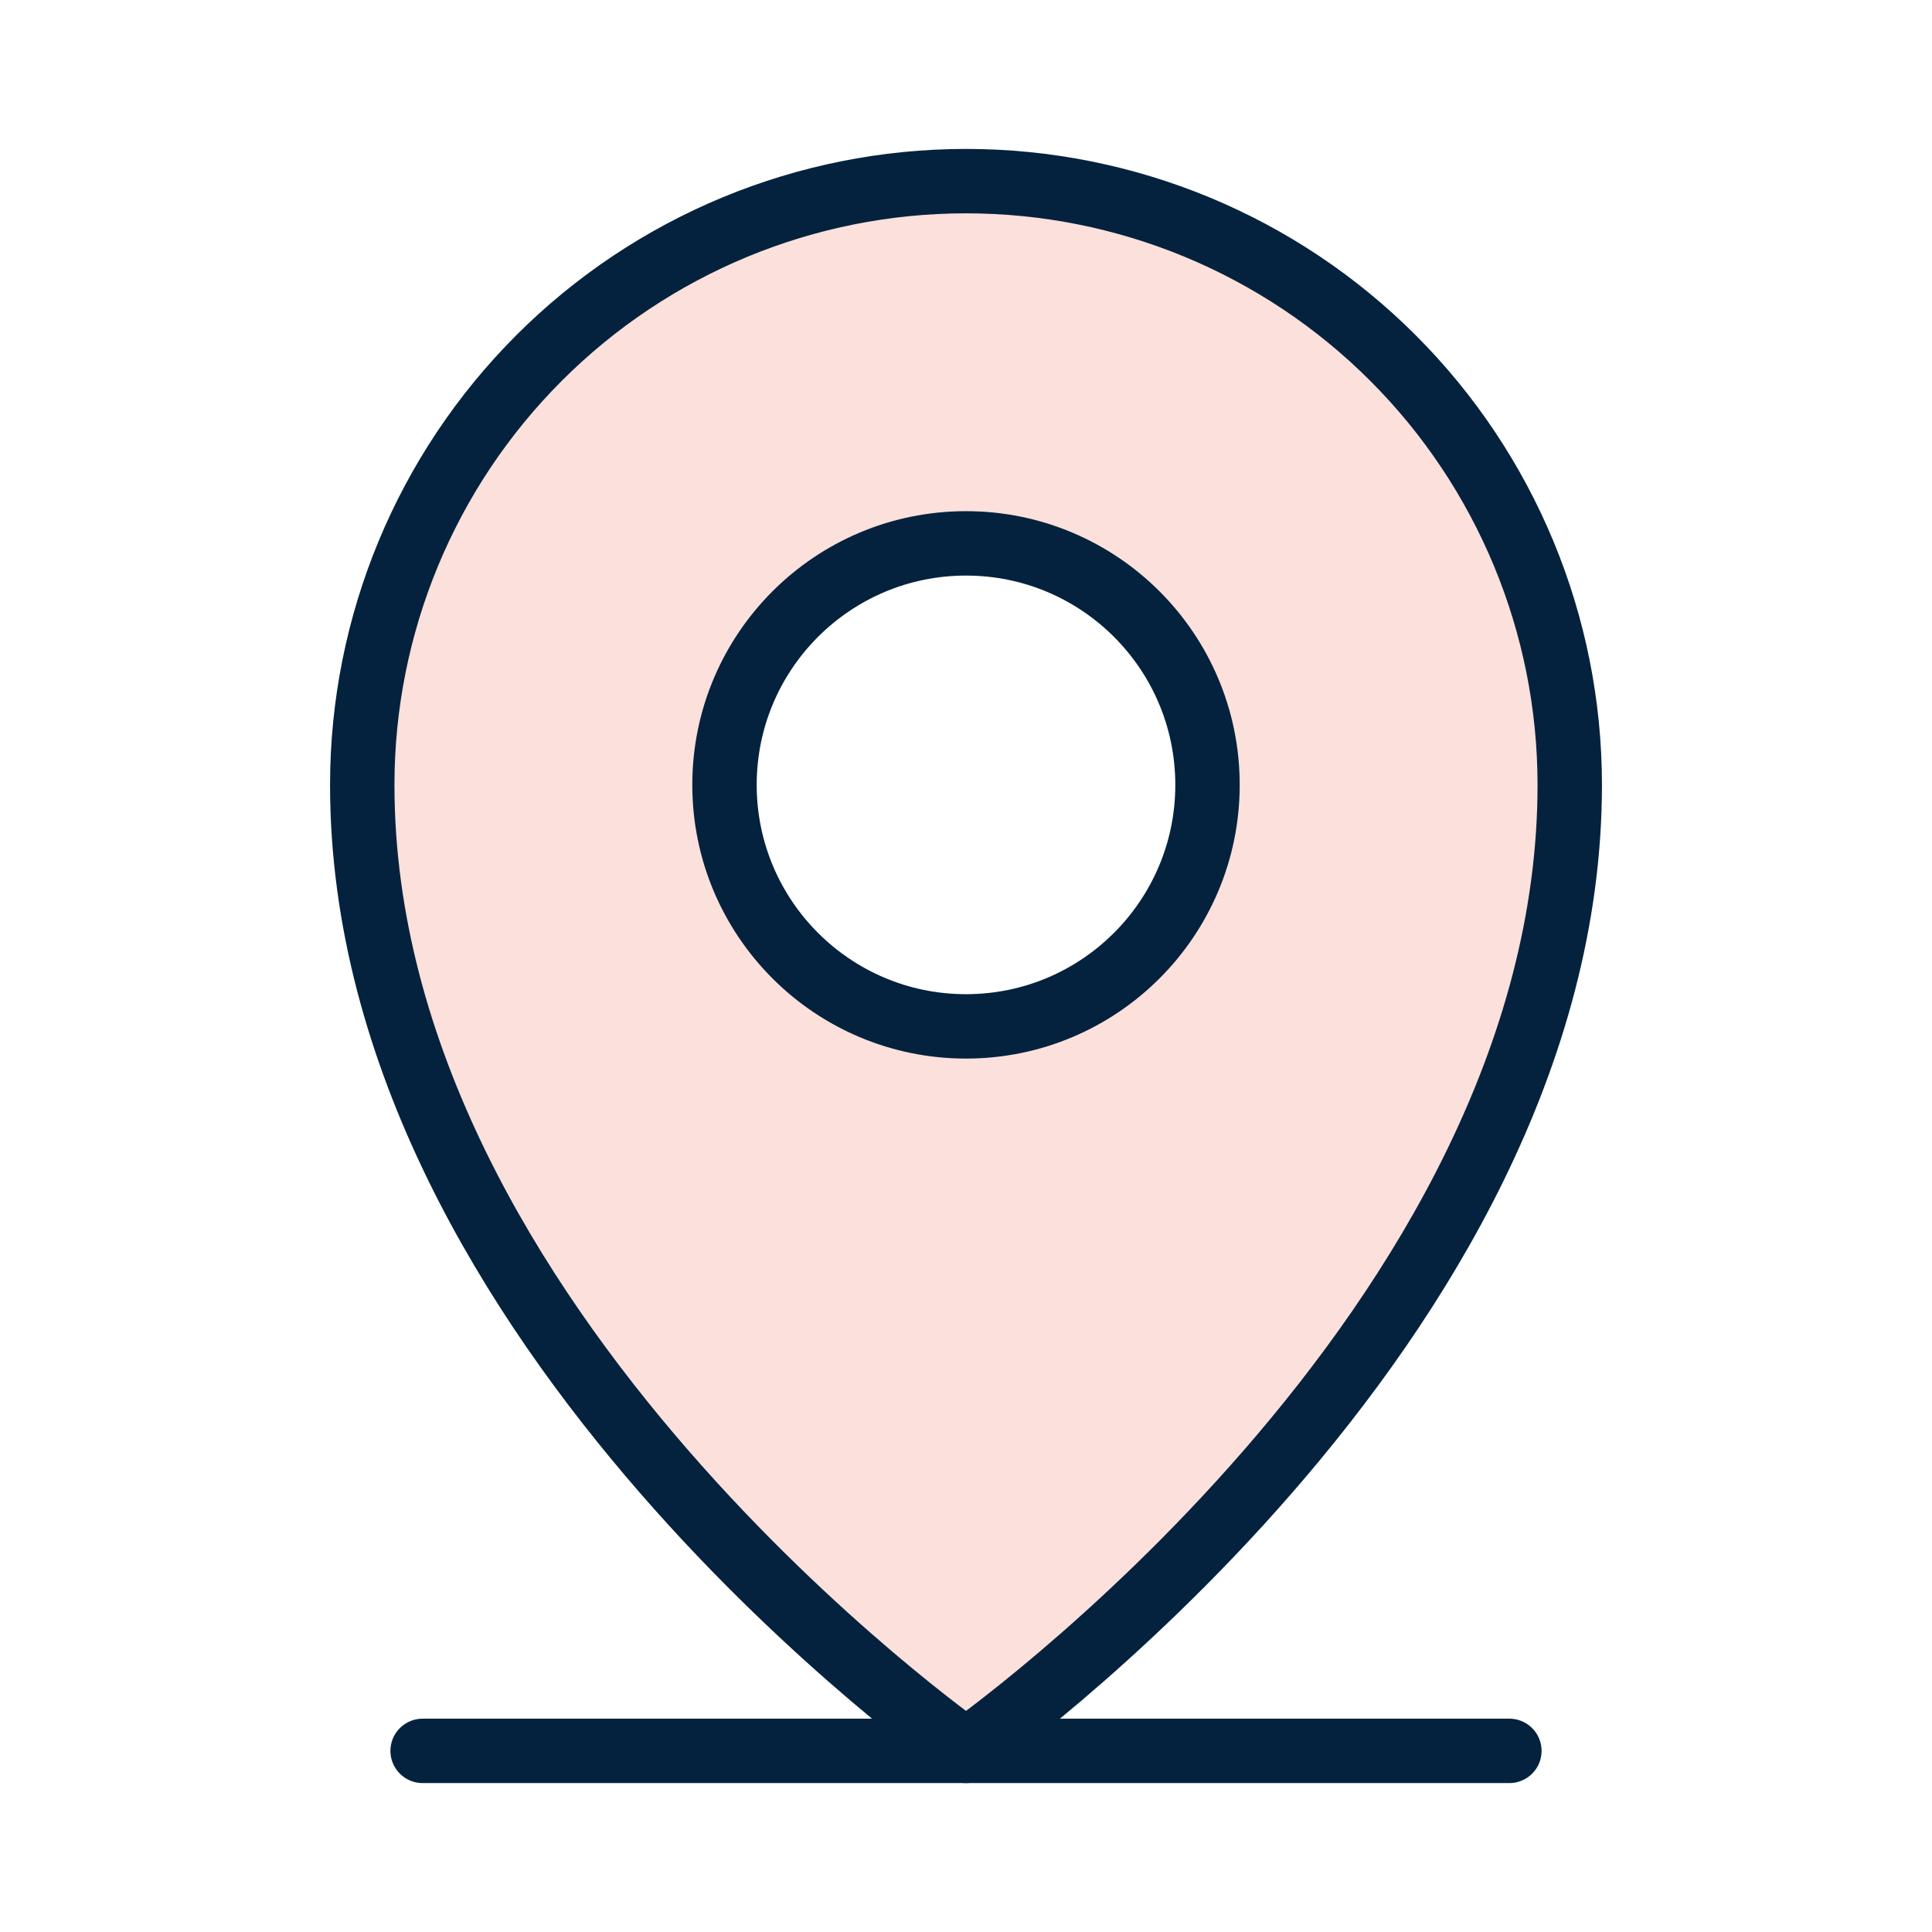
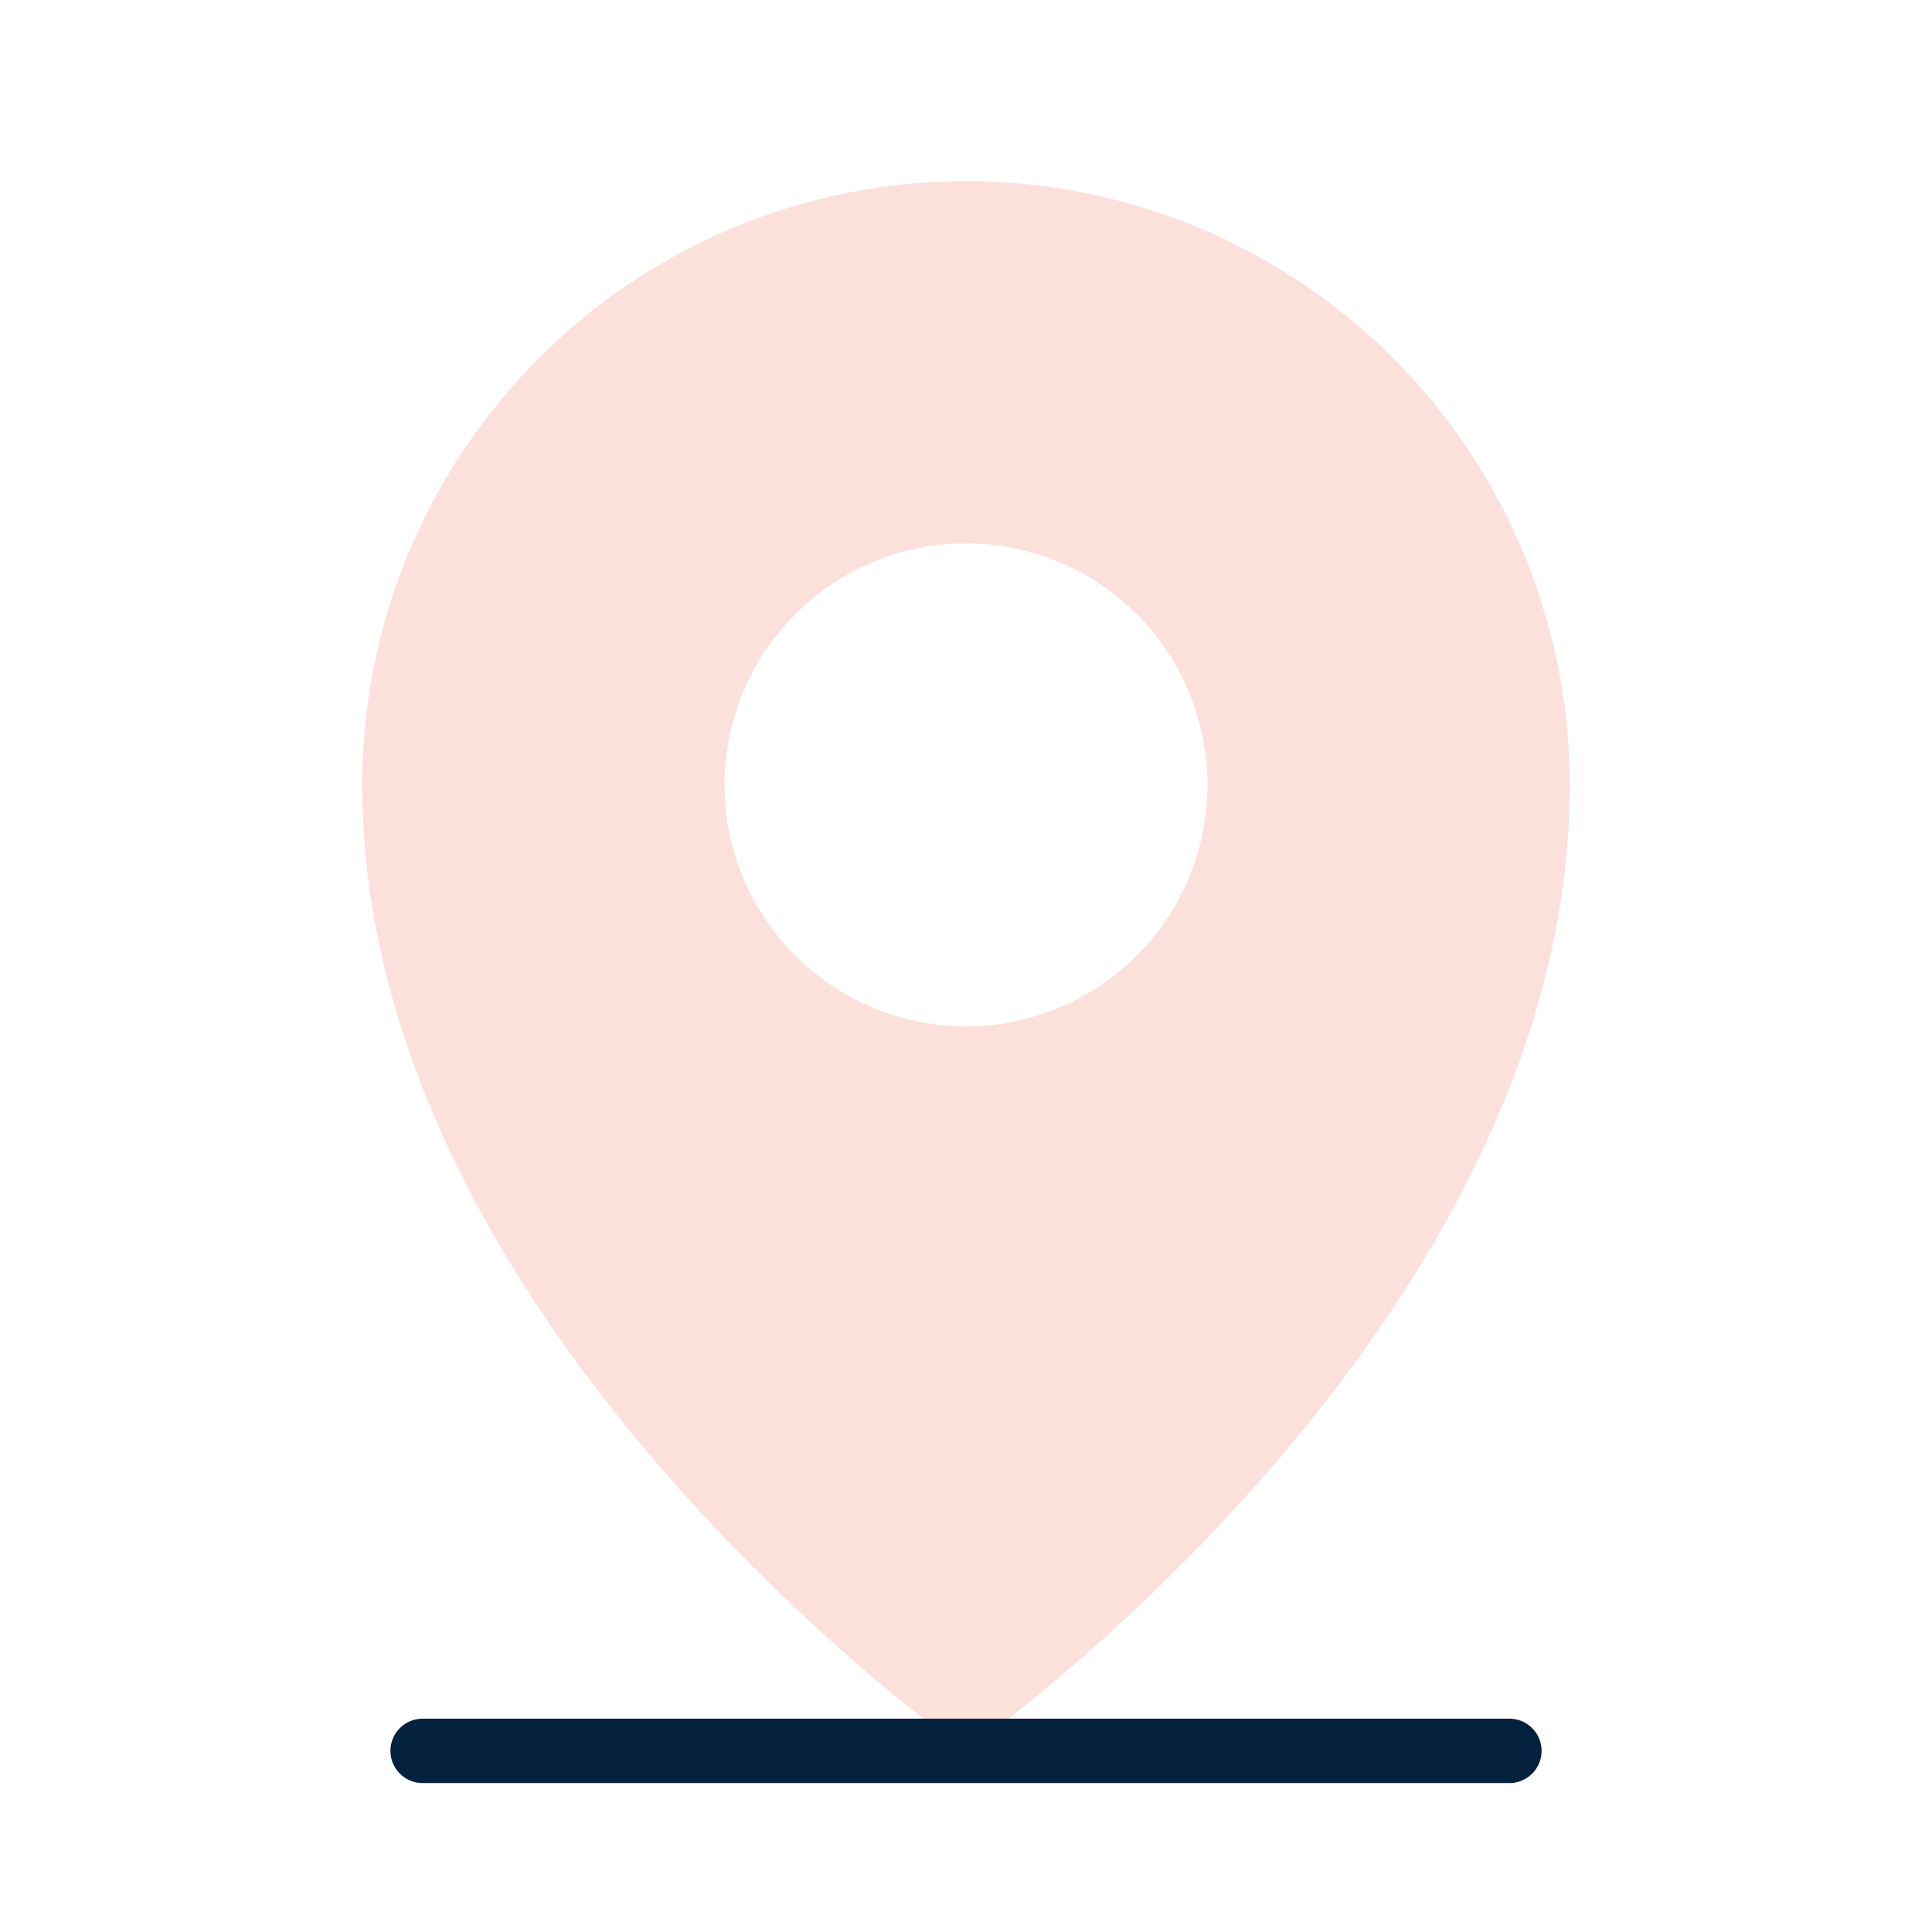
<svg xmlns="http://www.w3.org/2000/svg" width="60" height="60" viewBox="0 0 60 60" fill="none">
  <g clip-path="url(#clip0_1535_126)">
    <path d="M30 5.625C25.027 5.625 20.258 7.6 16.742 11.117C13.225 14.633 11.25 19.402 11.25 24.375C11.25 41.25 30 54.375 30 54.375C30 54.375 48.75 41.25 48.75 24.375C48.75 19.402 46.775 14.633 43.258 11.117C39.742 7.6 34.973 5.625 30 5.625ZM30 31.875C28.517 31.875 27.067 31.435 25.833 30.611C24.6 29.787 23.639 28.616 23.071 27.245C22.503 25.875 22.355 24.367 22.644 22.912C22.933 21.457 23.648 20.121 24.697 19.072C25.746 18.023 27.082 17.308 28.537 17.019C29.992 16.73 31.5 16.878 32.87 17.446C34.241 18.014 35.412 18.975 36.236 20.208C37.06 21.442 37.5 22.892 37.5 24.375C37.5 26.364 36.71 28.272 35.303 29.678C33.897 31.085 31.989 31.875 30 31.875Z" fill="#FBE0DB" />
    <path d="M13.125 54.375H46.875" stroke="#04223E" stroke-width="2" stroke-linecap="round" stroke-linejoin="round" />
-     <path d="M30 31.875C34.142 31.875 37.5 28.517 37.5 24.375C37.5 20.233 34.142 16.875 30 16.875C25.858 16.875 22.5 20.233 22.5 24.375C22.5 28.517 25.858 31.875 30 31.875Z" stroke="#04223E" stroke-width="2" stroke-linecap="round" stroke-linejoin="round" />
-     <path d="M48.75 24.375C48.75 41.25 30 54.375 30 54.375C30 54.375 11.25 41.25 11.25 24.375C11.25 19.402 13.225 14.633 16.742 11.117C20.258 7.6 25.027 5.625 30 5.625C34.973 5.625 39.742 7.6 43.258 11.117C46.775 14.633 48.75 19.402 48.75 24.375Z" stroke="#04223E" stroke-width="2" stroke-linecap="round" stroke-linejoin="round" />
  </g>
  <defs>
    <clipPath id="clip0_1535_126">
      <rect width="60" height="60" fill="white" />
    </clipPath>
  </defs>
</svg>